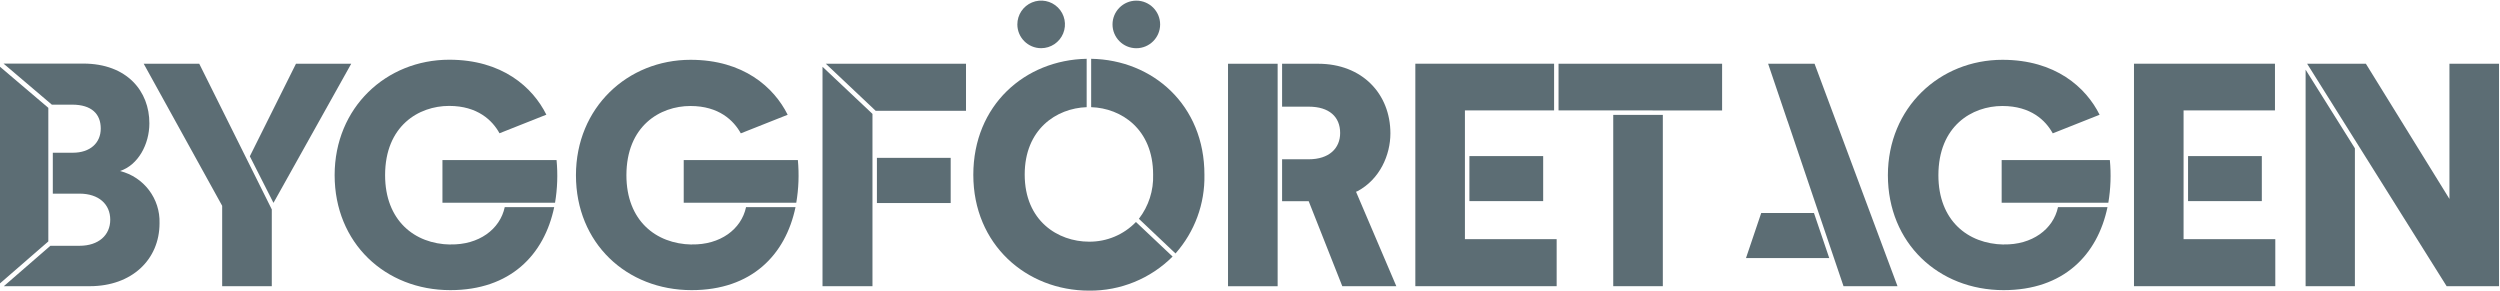
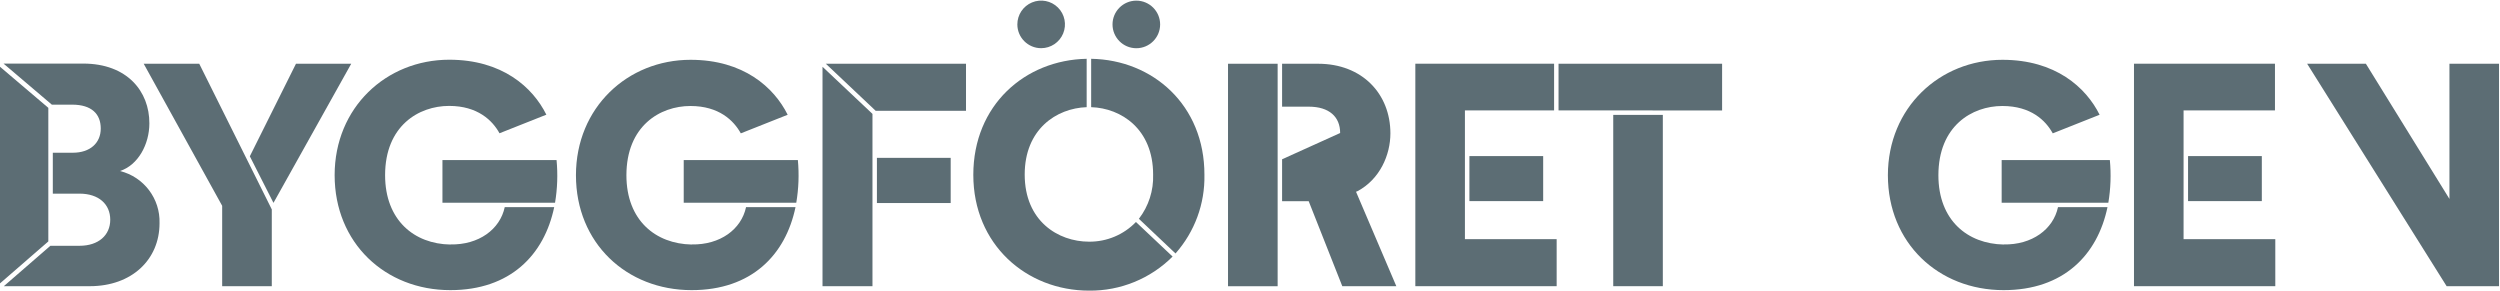
<svg xmlns="http://www.w3.org/2000/svg" width="705px" height="82px" viewBox="0 0 705 82">
  <title>Bygglogo_Beta_191028</title>
  <desc>Created with Sketch.</desc>
  <g id="Symbols" stroke="none" stroke-width="1" fill="none" fill-rule="evenodd">
    <g id="logo/large" transform="translate(0, -1)" fill="#5C6D74" fill-rule="nonzero">
      <g id="Bygglogo_Beta_191028" transform="translate(0, 1)">
        <rect id="Rectangle" x="414.374" y="44.017" width="20.801" height="12.695" />
        <rect id="Rectangle" x="617.033" y="44.017" width="20.801" height="12.695" />
        <rect id="Rectangle" x="454.934" y="32.399" width="13.982" height="48.306" />
-         <path d="M382.847,53.896 C389.11,50.536 392.093,43.709 392.093,37.616 C392.093,26.46 384.126,17.977 371.73,17.977 L361.549,17.977 L361.549,30.08 L369.067,30.08 C374.82,30.08 377.922,32.931 377.922,37.51 C377.922,41.816 374.82,44.916 369.067,44.916 L361.549,44.916 L361.549,56.747 L365.823,56.747 C366.865,56.747 367.954,56.747 369.055,56.747 L378.526,80.705 L393.763,80.705 L382.397,54.073 C382.575,54.014 382.717,53.967 382.847,53.896 Z" id="Path" />
+         <path d="M382.847,53.896 C389.11,50.536 392.093,43.709 392.093,37.616 C392.093,26.46 384.126,17.977 371.73,17.977 L361.549,17.977 L361.549,30.08 L369.067,30.08 C374.82,30.08 377.922,32.931 377.922,37.51 L361.549,44.916 L361.549,56.747 L365.823,56.747 C366.865,56.747 367.954,56.747 369.055,56.747 L378.526,80.705 L393.763,80.705 L382.397,54.073 C382.575,54.014 382.717,53.967 382.847,53.896 Z" id="Path" />
        <path d="M293.605,13.588 C296.321,13.588 298.77,11.952 299.808,9.444 C300.846,6.936 300.27,4.049 298.348,2.132 C296.425,0.214 293.536,-0.357 291.028,0.685 C288.52,1.727 286.888,4.177 286.893,6.891 C286.899,10.591 289.903,13.588 293.605,13.588 L293.605,13.588 Z" id="Path" />
        <ellipse id="Oval" cx="320.444" cy="6.891" rx="6.713" ry="6.708" />
        <polygon id="Path" points="615.766 67.442 615.766 67.442 615.766 56.712 615.766 56.712 615.766 44.017 615.766 44.017 615.766 31.133 615.766 31.133 617.033 31.133 641.54 31.133 641.54 17.965 601.784 17.965 601.784 80.705 641.634 80.705 641.634 67.442 617.033 67.442" />
        <polygon id="Path" points="690.742 17.965 690.742 56.096 667.171 17.965 650.608 17.965 689.949 80.705 704.724 80.705 704.724 17.965" />
        <polygon id="Path" points="454.934 31.133 454.934 31.133 468.916 31.145 471.355 31.145 485.633 31.145 485.633 17.965 439.508 17.965 439.508 31.133" />
        <polygon id="Path" points="438.253 31.133 438.253 17.965 437.413 17.965 399.126 17.965 399.126 80.705 438.976 80.705 438.976 67.442 413.107 67.442 413.107 56.712 413.107 44.017 413.107 31.133 437.413 31.133 437.413 31.133" />
        <polygon id="Path" points="360.294 44.916 360.294 30.08 360.294 17.977 346.3 17.977 346.3 80.717 360.294 80.717 360.294 62.982 360.294 56.806" />
-         <polygon id="Path" points="650.182 19.657 650.182 80.705 664.081 80.705 664.081 41.828" />
-         <polygon id="Path" points="504.09 34.162 504.101 34.15 511.323 55.505 519.871 80.705 535.096 80.705 511.702 17.965 498.608 17.965" />
-         <polygon id="Path" points="492.369 72.778 515.846 72.778 511.536 60.06 496.667 60.06" />
        <polygon id="Path" points="77.119 57.208 99.044 17.977 83.464 17.977 70.453 44.076" />
        <polygon id="Path" points="56.188 17.977 40.525 17.977 62.652 58.037 62.652 80.705 76.645 80.705 76.645 59.054" />
        <path d="M156.949,45.141 L124.77,45.141 L124.77,57.173 L142.529,57.173 L142.529,57.173 L156.522,57.173 C157.187,53.198 157.33,49.153 156.949,45.141 Z M126.996,68.957 C116.874,68.803 108.598,62.154 108.598,49.4 C108.598,35.499 118.07,29.867 126.653,29.867 C134.703,29.867 138.871,33.961 140.86,37.581 L154.072,32.34 C150.224,24.59 141.617,16.841 126.688,16.841 C108.93,16.841 94.368,30.305 94.368,49.4 C94.368,68.495 108.598,81.817 126.996,81.817 C143.878,81.817 153.48,71.891 156.286,58.403 L142.339,58.403 C141.002,64.686 135.023,69.087 126.996,68.933 L126.996,68.957 Z" id="Shape" />
        <path d="M224.999,45.141 L192.809,45.141 L192.809,57.173 L210.567,57.173 L210.567,57.173 L224.549,57.173 C225.222,53.199 225.373,49.154 224.999,45.141 Z M195.046,68.957 C184.924,68.767 176.649,62.177 176.649,49.424 C176.649,35.522 186.12,29.891 194.703,29.891 C202.753,29.891 206.909,33.984 208.91,37.605 L222.122,32.363 C218.262,24.614 209.656,16.865 194.738,16.865 C176.98,16.865 162.418,30.328 162.418,49.424 C162.418,68.519 176.649,81.817 195.046,81.817 C211.929,81.817 221.53,71.891 224.336,58.403 L210.39,58.403 C209.052,64.686 203.073,69.087 195.046,68.933 L195.046,68.957 Z" id="Shape" />
        <path d="M594.977,45.141 L564.468,45.141 L564.468,57.173 L580.569,57.173 L580.569,57.173 L594.551,57.173 C595.216,53.198 595.359,49.153 594.977,45.141 Z M565.025,68.957 C554.902,68.767 546.627,62.177 546.627,49.424 C546.627,35.522 556.098,29.891 564.669,29.891 C572.732,29.891 576.887,33.984 578.876,37.605 L592.088,32.363 C588.229,24.614 579.622,16.865 564.693,16.865 C547.006,16.865 532.385,30.328 532.385,49.424 C532.385,68.519 546.627,81.817 565.025,81.817 C581.907,81.817 591.508,71.891 594.314,58.403 L580.356,58.403 C579.03,64.686 573.004,69.087 565.025,68.933 L565.025,68.957 Z" id="Shape" />
        <polygon id="Path" points="232.872 17.965 246.924 31.228 246.913 31.239 272.414 31.239 272.414 17.965" />
        <polygon id="Path" points="246.037 57.256 246.037 44.514 246.037 32.115 231.948 18.829 231.948 80.705 246.037 80.705" />
        <rect id="Rectangle" x="247.291" y="44.514" width="20.801" height="12.742" />
        <path d="M307.114,68.152 C298.353,68.152 288.965,62.308 288.965,49.223 C288.965,36.457 297.879,30.518 306.439,30.222 L306.439,16.581 C289.036,16.912 274.474,29.654 274.474,49.305 C274.474,68.957 289.438,81.959 307.137,81.959 C315.956,82.049 324.44,78.587 330.673,72.352 L320.338,62.603 C316.881,66.191 312.098,68.198 307.114,68.152 L307.114,68.152 Z M307.706,16.581 L307.706,30.222 C316.206,30.482 325.18,36.421 325.18,49.223 C325.337,53.723 323.917,58.137 321.166,61.704 L331.49,71.477 C336.9,65.373 339.812,57.457 339.647,49.305 C339.694,29.619 325.061,16.865 307.706,16.581 Z" id="Shape" />
        <polygon id="Path" points="13.627 54.594 13.627 43.106 13.627 30.411 0 18.829 0 79.912 13.627 68.081" />
        <path d="M33.836,48.229 C38.962,46.549 42.123,40.681 42.123,34.777 C42.147,25.785 35.872,17.93 23.465,17.93 L0.994,17.93 L14.621,29.512 L20.351,29.512 C25.856,29.512 28.413,32.162 28.413,36.244 C28.413,40.326 25.406,43.07 20.529,43.07 L14.893,43.07 L14.893,54.606 L22.399,54.606 C27.893,54.606 31.089,57.623 31.089,61.965 C31.089,66.306 27.81,69.312 22.399,69.312 L14.207,69.312 L1.077,80.705 L25.335,80.705 C37.174,80.705 44.988,73.192 44.988,62.958 C45.214,56.034 40.565,49.894 33.836,48.229 Z" id="Path" />
      </g>
    </g>
  </g>
</svg>